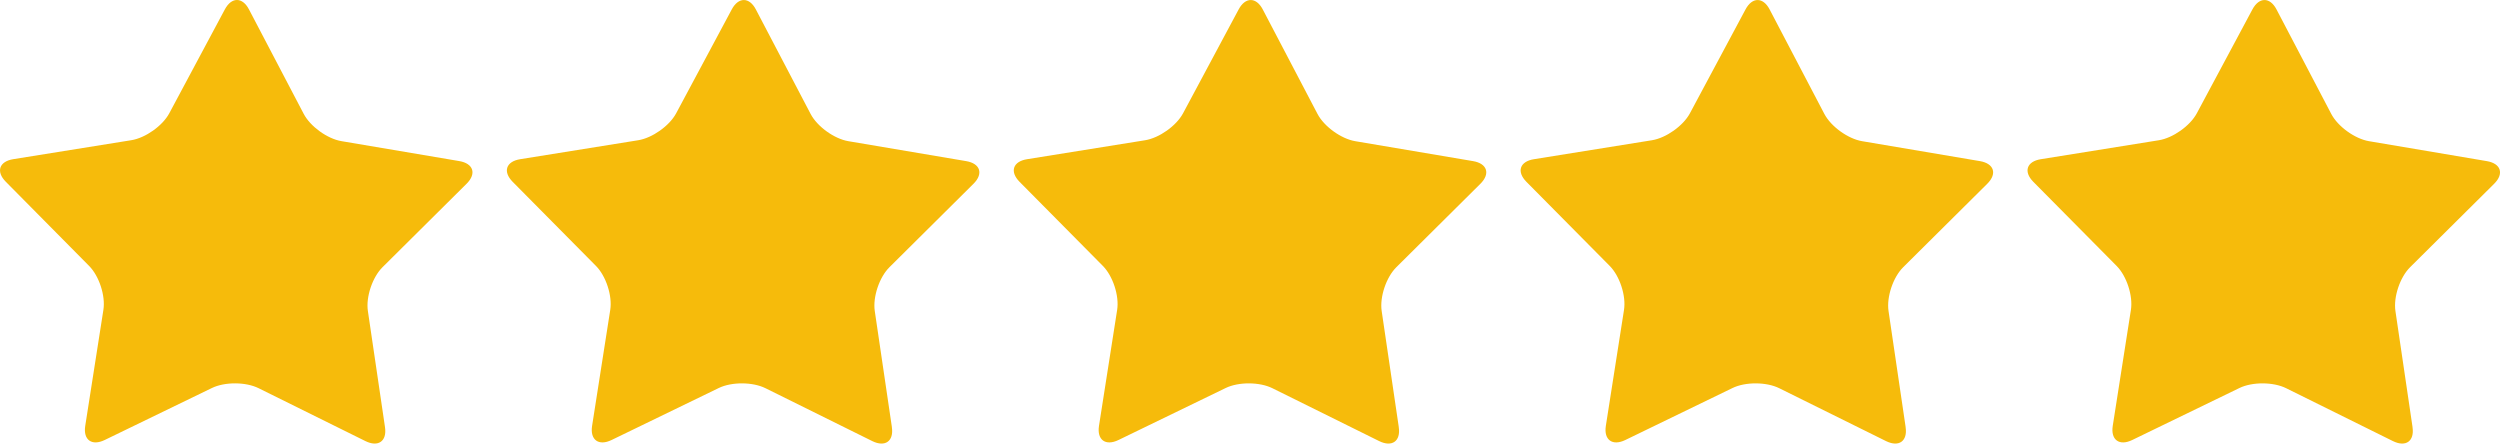
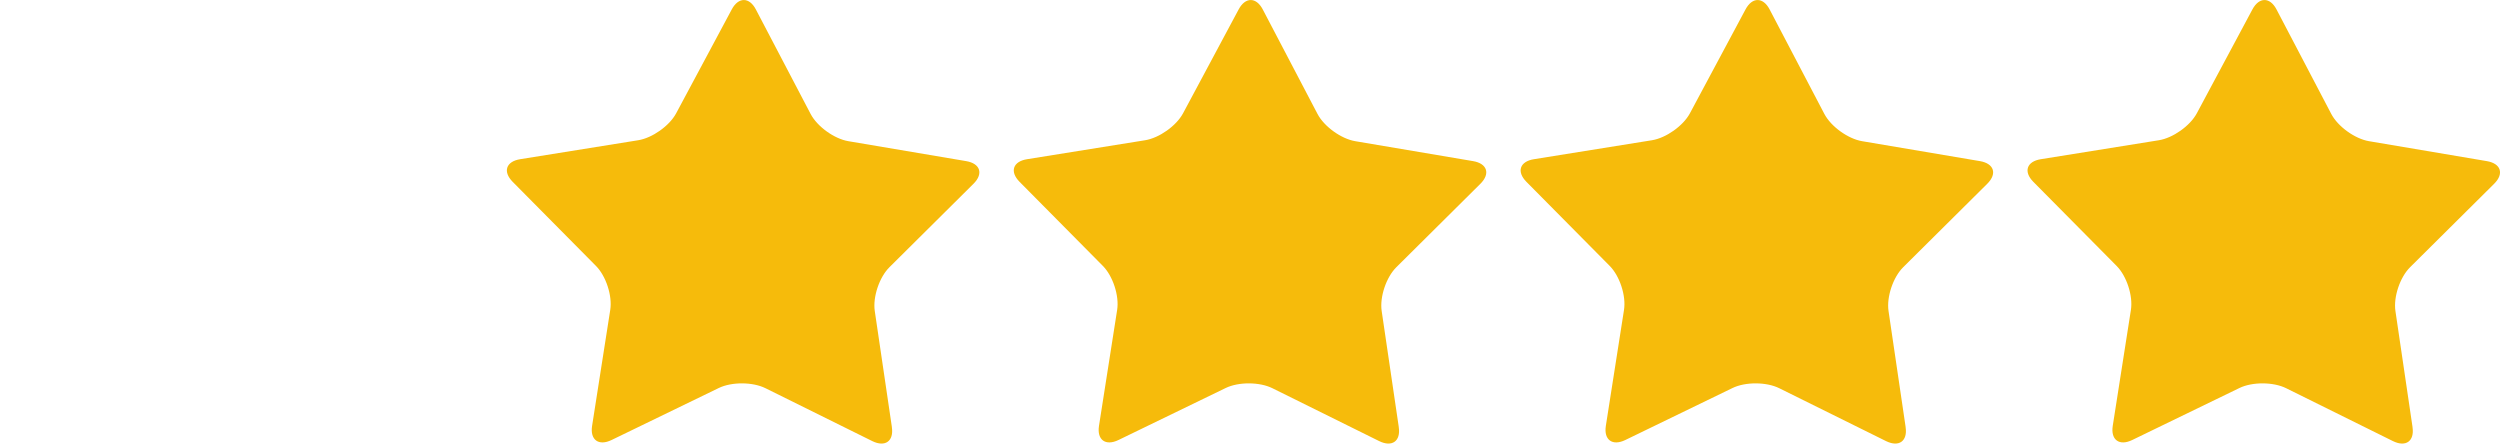
<svg xmlns="http://www.w3.org/2000/svg" width="248" height="44" viewBox="0 0 248 44" fill="none">
  <g clip-path="url(#clip0_241_61)">
-     <path d="M38.192 42.378C38.399 43.767 37.521 44.385 36.247 43.754L25.661 38.513C24.387 37.877 22.299 37.869 21.02 38.491L10.388 43.648C9.109 44.267 8.24 43.64 8.455 42.251L10.258 30.73C10.474 29.342 9.837 27.386 8.842 26.382L0.573 18.028C-0.422 17.021 -0.082 16.013 1.322 15.789L13.022 13.909C14.43 13.684 16.122 12.482 16.789 11.245L22.308 0.927C22.971 -0.313 24.051 -0.313 24.701 0.94L30.13 11.3C30.784 12.545 32.467 13.765 33.875 14.002L45.558 15.979C46.961 16.216 47.293 17.224 46.29 18.223L37.947 26.505C36.944 27.5 36.29 29.452 36.492 30.84L38.192 42.378Z" fill="#F6BB0B" />
    <path d="M88.472 42.378C88.679 43.767 87.801 44.385 86.527 43.755L75.941 38.513C74.667 37.878 72.579 37.869 71.3 38.492L60.668 43.649C59.389 44.267 58.52 43.64 58.735 42.251L60.538 30.731C60.754 29.342 60.117 27.386 59.122 26.382L50.853 18.033C49.858 17.025 50.198 16.017 51.602 15.793L63.302 13.913C64.71 13.689 66.402 12.486 67.069 11.25L72.592 0.932C73.255 -0.309 74.335 -0.309 74.985 0.944L80.414 11.305C81.068 12.55 82.751 13.769 84.159 14.006L95.842 15.983C97.246 16.221 97.577 17.228 96.574 18.227L88.231 26.509C87.228 27.504 86.574 29.456 86.776 30.845L88.477 42.383L88.472 42.378Z" fill="#F6BB0B" />
    <path d="M138.757 42.378C138.964 43.767 138.085 44.385 136.811 43.755L126.226 38.513C124.951 37.878 122.864 37.869 121.585 38.492L110.952 43.649C109.674 44.267 108.804 43.64 109.019 42.251L110.823 30.731C111.038 29.342 110.401 27.386 109.407 26.382L101.137 18.033C100.143 17.025 100.483 16.017 101.886 15.793L113.587 13.913C114.994 13.689 116.686 12.486 117.353 11.25L122.876 0.932C123.539 -0.309 124.62 -0.309 125.27 0.944L130.698 11.305C131.353 12.55 133.036 13.769 134.443 14.006L146.127 15.983C147.53 16.221 147.862 17.228 146.859 18.227L138.516 26.509C137.513 27.504 136.858 29.456 137.061 30.845L138.761 42.383L138.757 42.378Z" fill="#F6BB0B" />
    <path d="M189.037 42.378C189.244 43.767 188.365 44.385 187.091 43.755L176.506 38.513C175.232 37.878 173.144 37.869 171.865 38.492L161.232 43.649C159.954 44.267 159.084 43.64 159.299 42.251L161.103 30.731C161.318 29.342 160.681 27.386 159.687 26.382L151.417 18.033C150.423 17.025 150.763 16.017 152.166 15.793L163.867 13.913C165.274 13.689 166.966 12.486 167.634 11.25L173.157 0.932C173.82 -0.309 174.9 -0.309 175.55 0.944L180.978 11.305C181.633 12.55 183.316 13.769 184.724 14.006L196.407 15.983C197.81 16.221 198.142 17.228 197.139 18.227L188.796 26.509C187.793 27.504 187.139 29.456 187.341 30.845L189.041 42.383L189.037 42.378Z" fill="#F6BB0B" />
    <path d="M239.321 42.378C239.528 43.767 238.65 44.385 237.376 43.755L226.79 38.513C225.516 37.878 223.428 37.869 222.15 38.492L211.517 43.649C210.238 44.267 209.369 43.64 209.584 42.251L211.388 30.731C211.603 29.342 210.966 27.386 209.971 26.382L201.702 18.033C200.707 17.025 201.047 16.017 202.451 15.793L214.151 13.913C215.559 13.689 217.251 12.486 217.918 11.25L223.441 0.932C224.104 -0.309 225.184 -0.309 225.834 0.944L231.263 11.305C231.917 12.55 233.6 13.769 235.008 14.006L246.691 15.983C248.095 16.221 248.426 17.228 247.423 18.227L239.08 26.509C238.077 27.504 237.423 29.456 237.625 30.845L239.326 42.383L239.321 42.378Z" fill="#F6BB0B" />
  </g>
  <defs>
    <clipPath id="clip0_241_61">
      <rect width="248" height="44" fill="white" />
    </clipPath>
  </defs>
</svg>